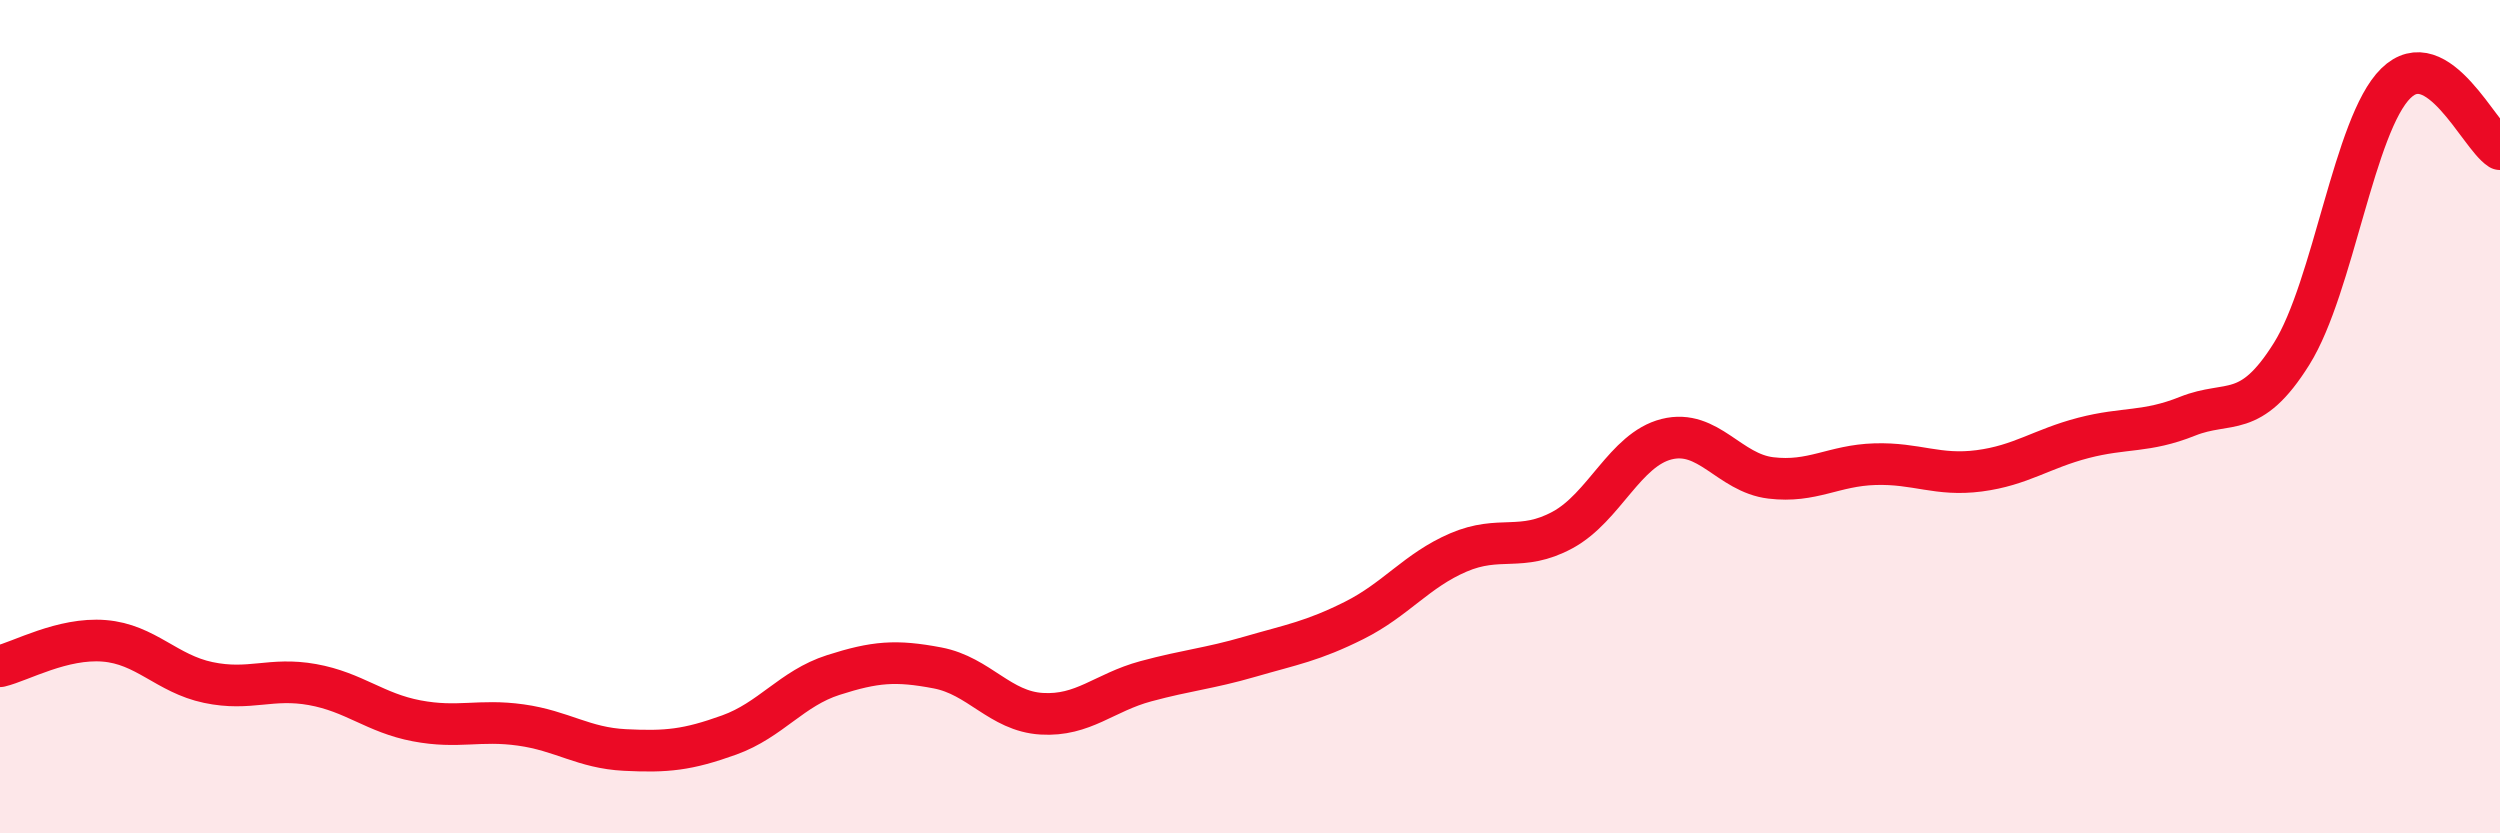
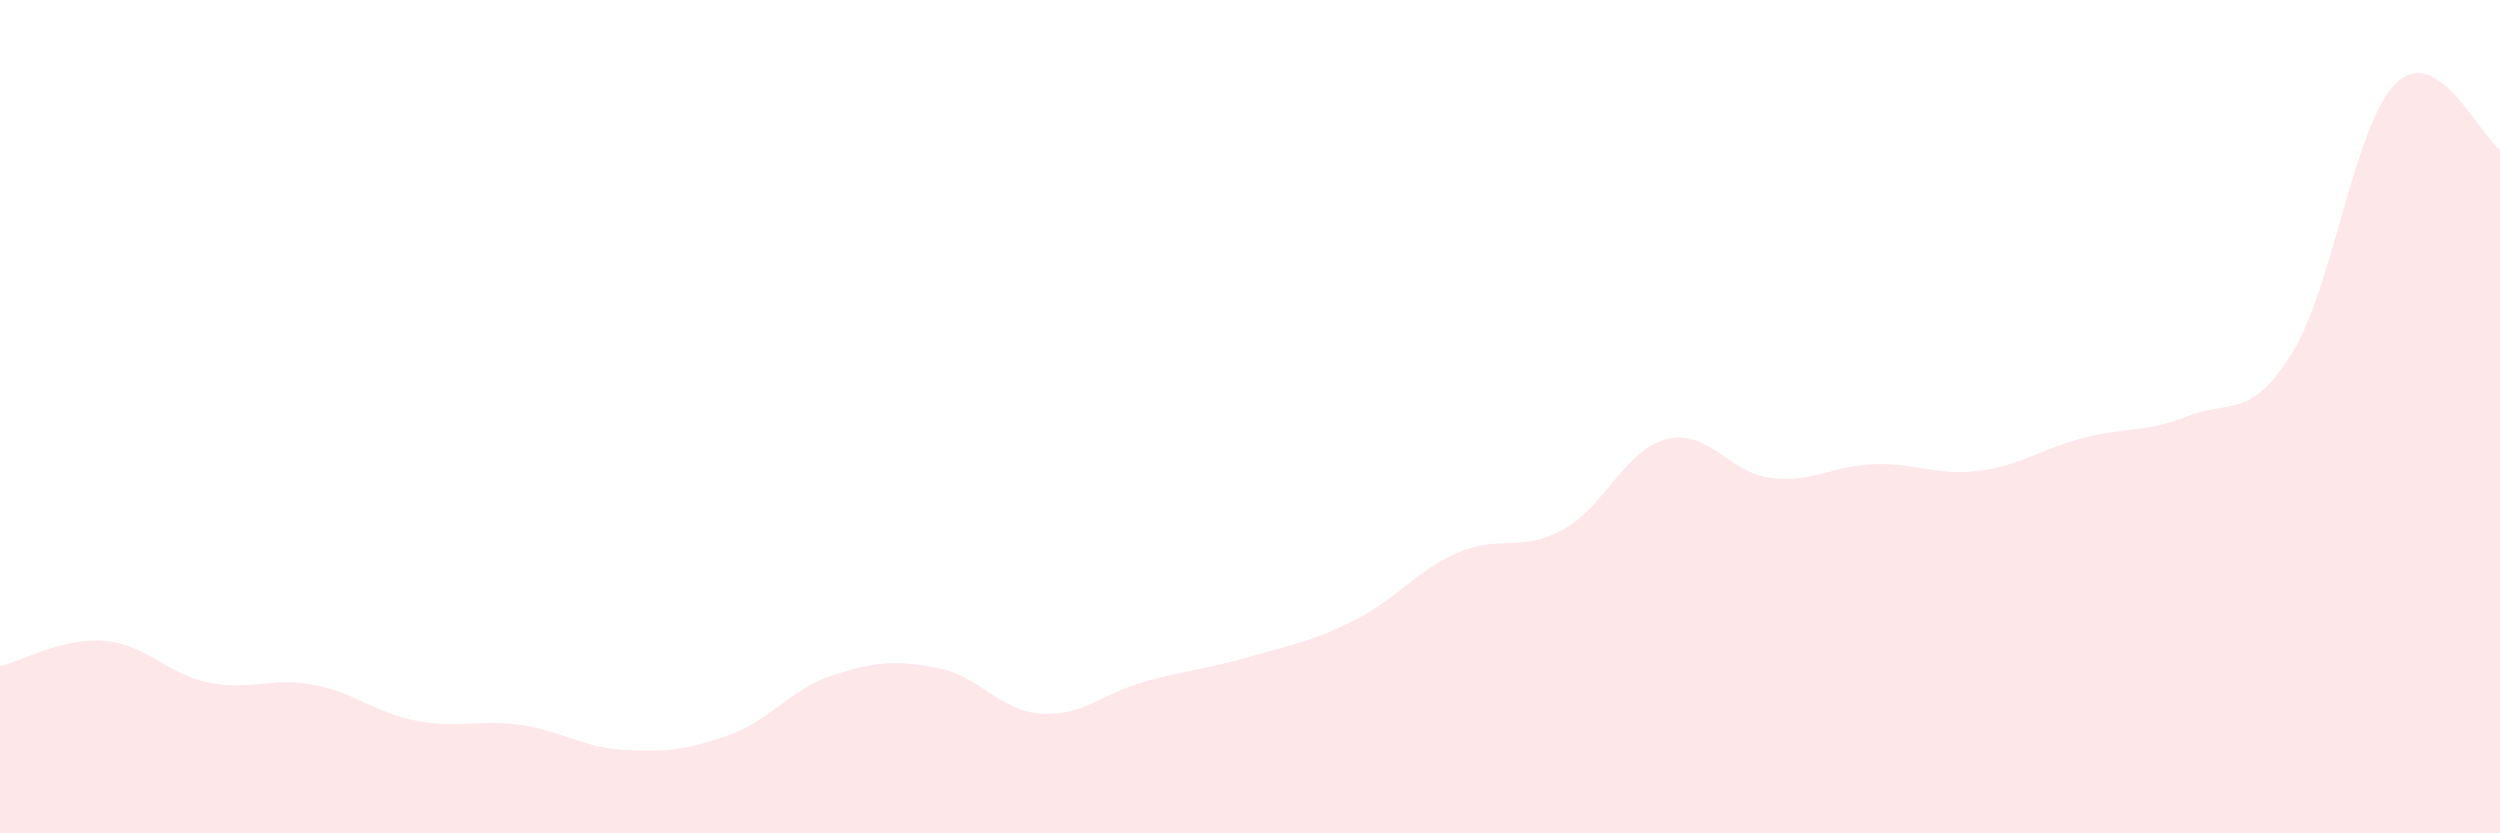
<svg xmlns="http://www.w3.org/2000/svg" width="60" height="20" viewBox="0 0 60 20">
  <path d="M 0,15.99 C 0.5,15.87 1.5,15.3 2.5,15.38 C 3.5,15.46 4,16.17 5,16.38 C 6,16.59 6.5,16.25 7.5,16.43 C 8.5,16.61 9,17.11 10,17.3 C 11,17.49 11.5,17.26 12.5,17.4 C 13.5,17.54 14,17.95 15,18 C 16,18.05 16.5,18 17.5,17.64 C 18.5,17.28 19,16.52 20,16.2 C 21,15.88 21.5,15.84 22.5,16.03 C 23.5,16.22 24,17.07 25,17.13 C 26,17.19 26.5,16.62 27.5,16.35 C 28.5,16.08 29,16.05 30,15.76 C 31,15.47 31.5,15.39 32.5,14.89 C 33.5,14.39 34,13.69 35,13.26 C 36,12.83 36.5,13.26 37.5,12.72 C 38.5,12.18 39,10.79 40,10.54 C 41,10.29 41.5,11.35 42.5,11.47 C 43.5,11.59 44,11.17 45,11.14 C 46,11.11 46.5,11.43 47.5,11.3 C 48.5,11.17 49,10.77 50,10.51 C 51,10.25 51.5,10.39 52.5,9.99 C 53.5,9.59 54,10.09 55,8.49 C 56,6.89 56.5,2.98 57.5,2 C 58.5,1.02 59.5,3.26 60,3.58L60 20L0 20Z" fill="#EB0A25" opacity="0.1" stroke-linecap="round" stroke-linejoin="round" />
-   <path d="M 0,15.99 C 0.5,15.87 1.5,15.3 2.5,15.38 C 3.5,15.46 4,16.17 5,16.38 C 6,16.59 6.5,16.25 7.5,16.43 C 8.5,16.61 9,17.11 10,17.3 C 11,17.49 11.5,17.26 12.5,17.4 C 13.5,17.54 14,17.95 15,18 C 16,18.05 16.5,18 17.5,17.64 C 18.5,17.28 19,16.52 20,16.2 C 21,15.88 21.5,15.84 22.5,16.03 C 23.5,16.22 24,17.07 25,17.13 C 26,17.19 26.5,16.62 27.5,16.35 C 28.5,16.08 29,16.05 30,15.76 C 31,15.47 31.5,15.39 32.5,14.89 C 33.5,14.39 34,13.69 35,13.26 C 36,12.83 36.5,13.26 37.5,12.72 C 38.5,12.18 39,10.79 40,10.54 C 41,10.29 41.5,11.35 42.5,11.47 C 43.5,11.59 44,11.17 45,11.14 C 46,11.11 46.5,11.43 47.5,11.3 C 48.5,11.17 49,10.77 50,10.51 C 51,10.25 51.5,10.39 52.5,9.99 C 53.5,9.59 54,10.09 55,8.49 C 56,6.89 56.5,2.98 57.5,2 C 58.5,1.02 59.5,3.26 60,3.58" stroke="#EB0A25" stroke-width="1" fill="none" stroke-linecap="round" stroke-linejoin="round" />
</svg>